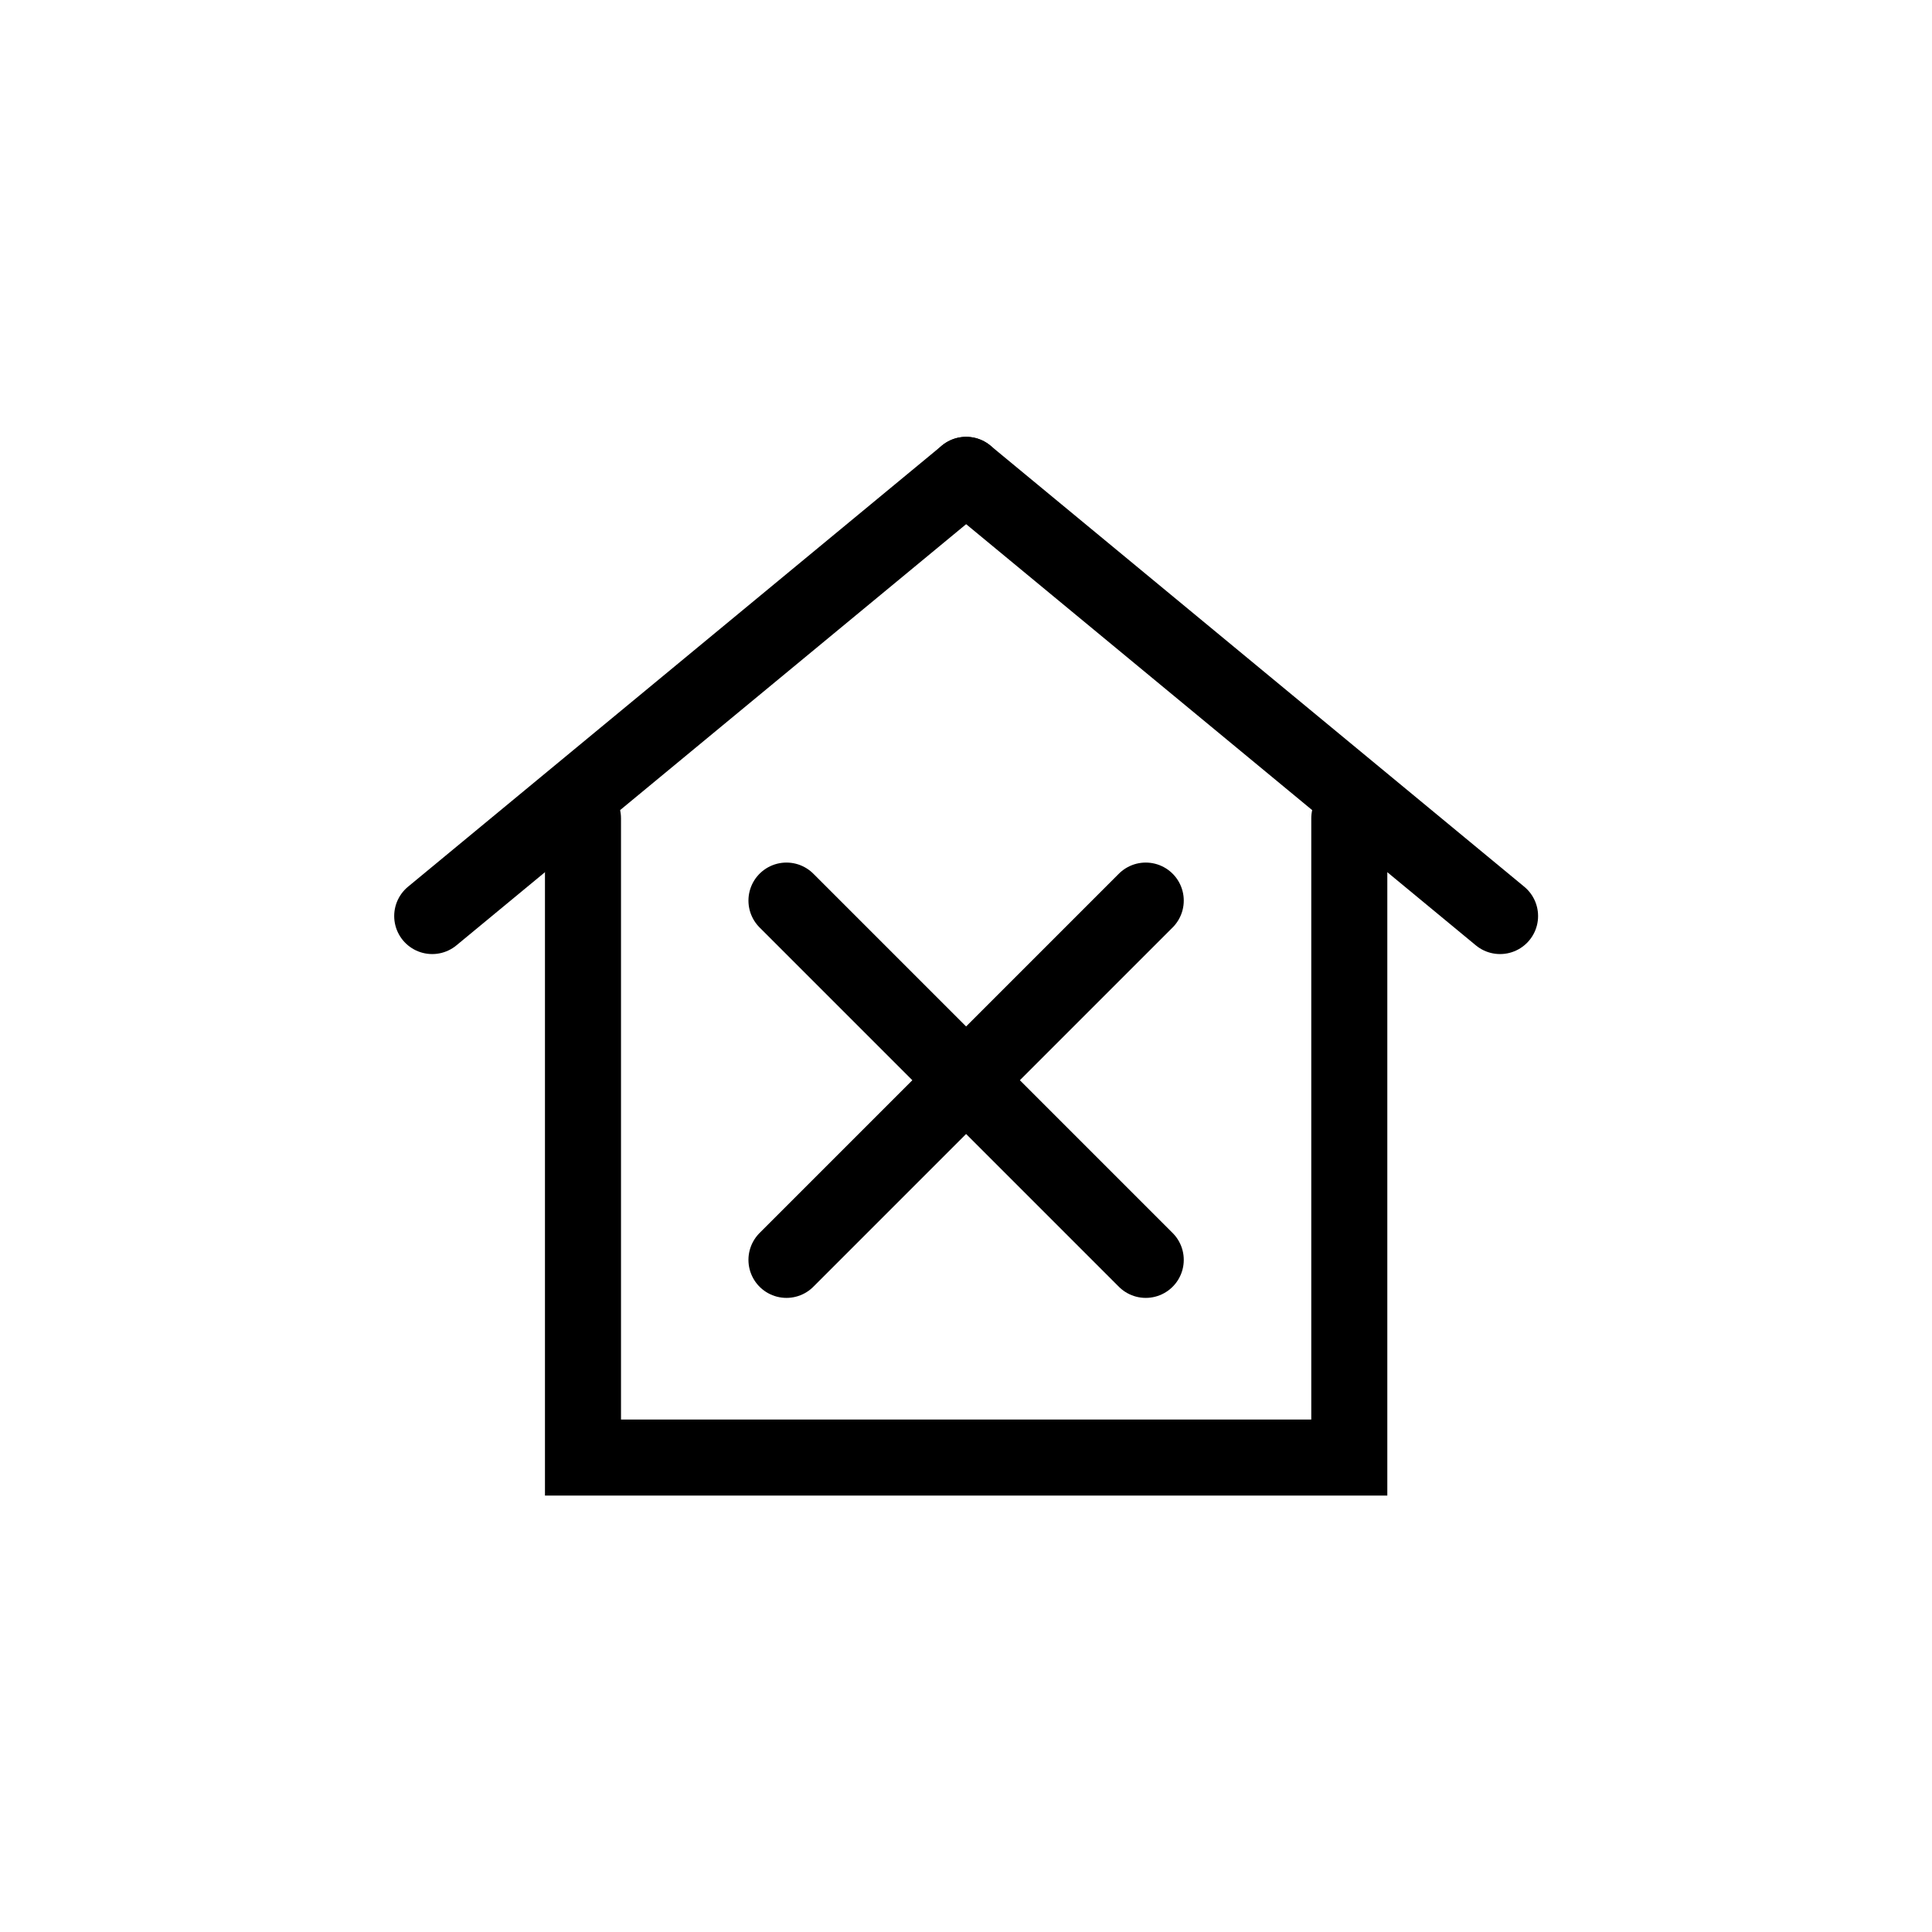
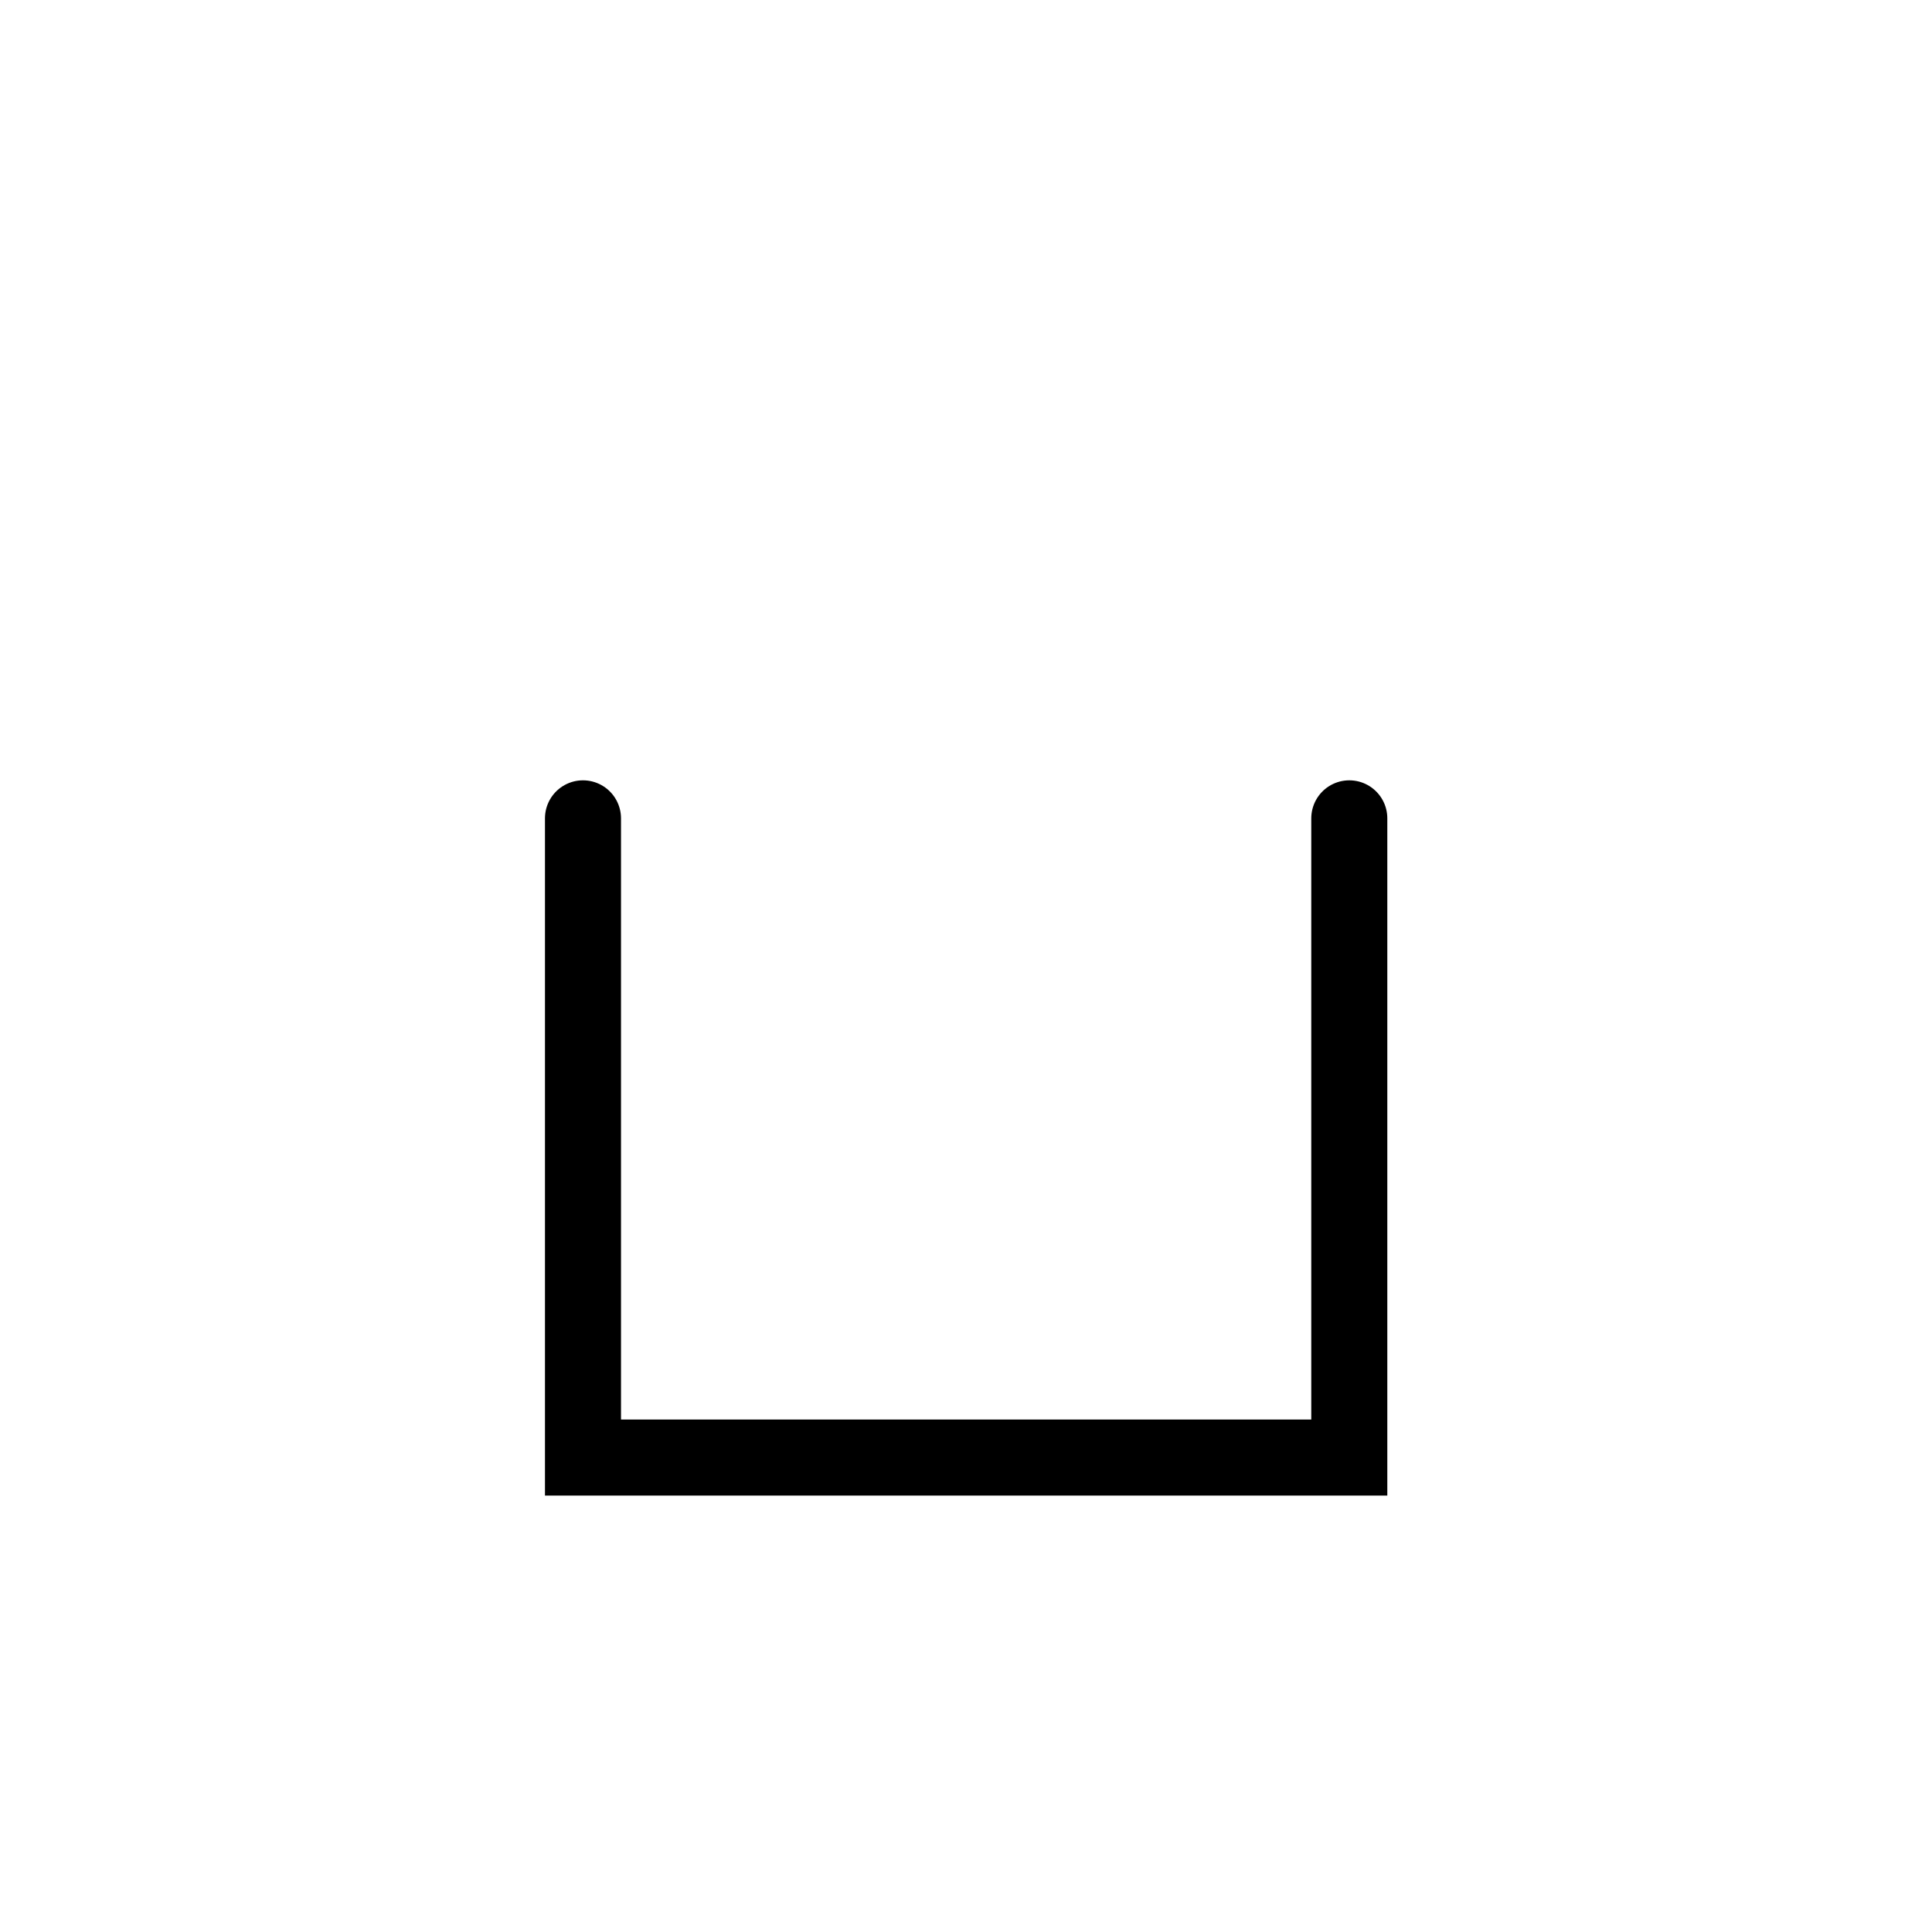
<svg xmlns="http://www.w3.org/2000/svg" version="1.1" x="0px" y="0px" width="28px" height="28px" viewBox="0 0 28 28" enable-background="new 0 0 28 28" xml:space="preserve">
  <g id="marco">
</g>
  <g id="objeto">
    <g>
      <g>
-         <line fill="none" stroke="#000000" stroke-width="1.102" stroke-linecap="round" x1="14.002" y1="6.882" x2="6.264" y2="13.276" />
-         <line fill="none" stroke="#000000" stroke-width="1.102" stroke-linecap="round" x1="14.002" y1="6.882" x2="21.74" y2="13.276" />
        <polyline fill="none" stroke="#000000" stroke-width="1.102" stroke-linecap="round" points="19.555,11.86 19.555,21.124      8.449,21.124 8.449,11.86    " />
      </g>
      <g>
-         <line fill="none" stroke="#000000" stroke-width="1.102" stroke-linecap="round" x1="11.398" y1="13.052" x2="16.605" y2="18.259" />
-         <line fill="none" stroke="#000000" stroke-width="1.102" stroke-linecap="round" x1="16.605" y1="13.052" x2="11.398" y2="18.259" />
-       </g>
+         </g>
    </g>
  </g>
</svg>